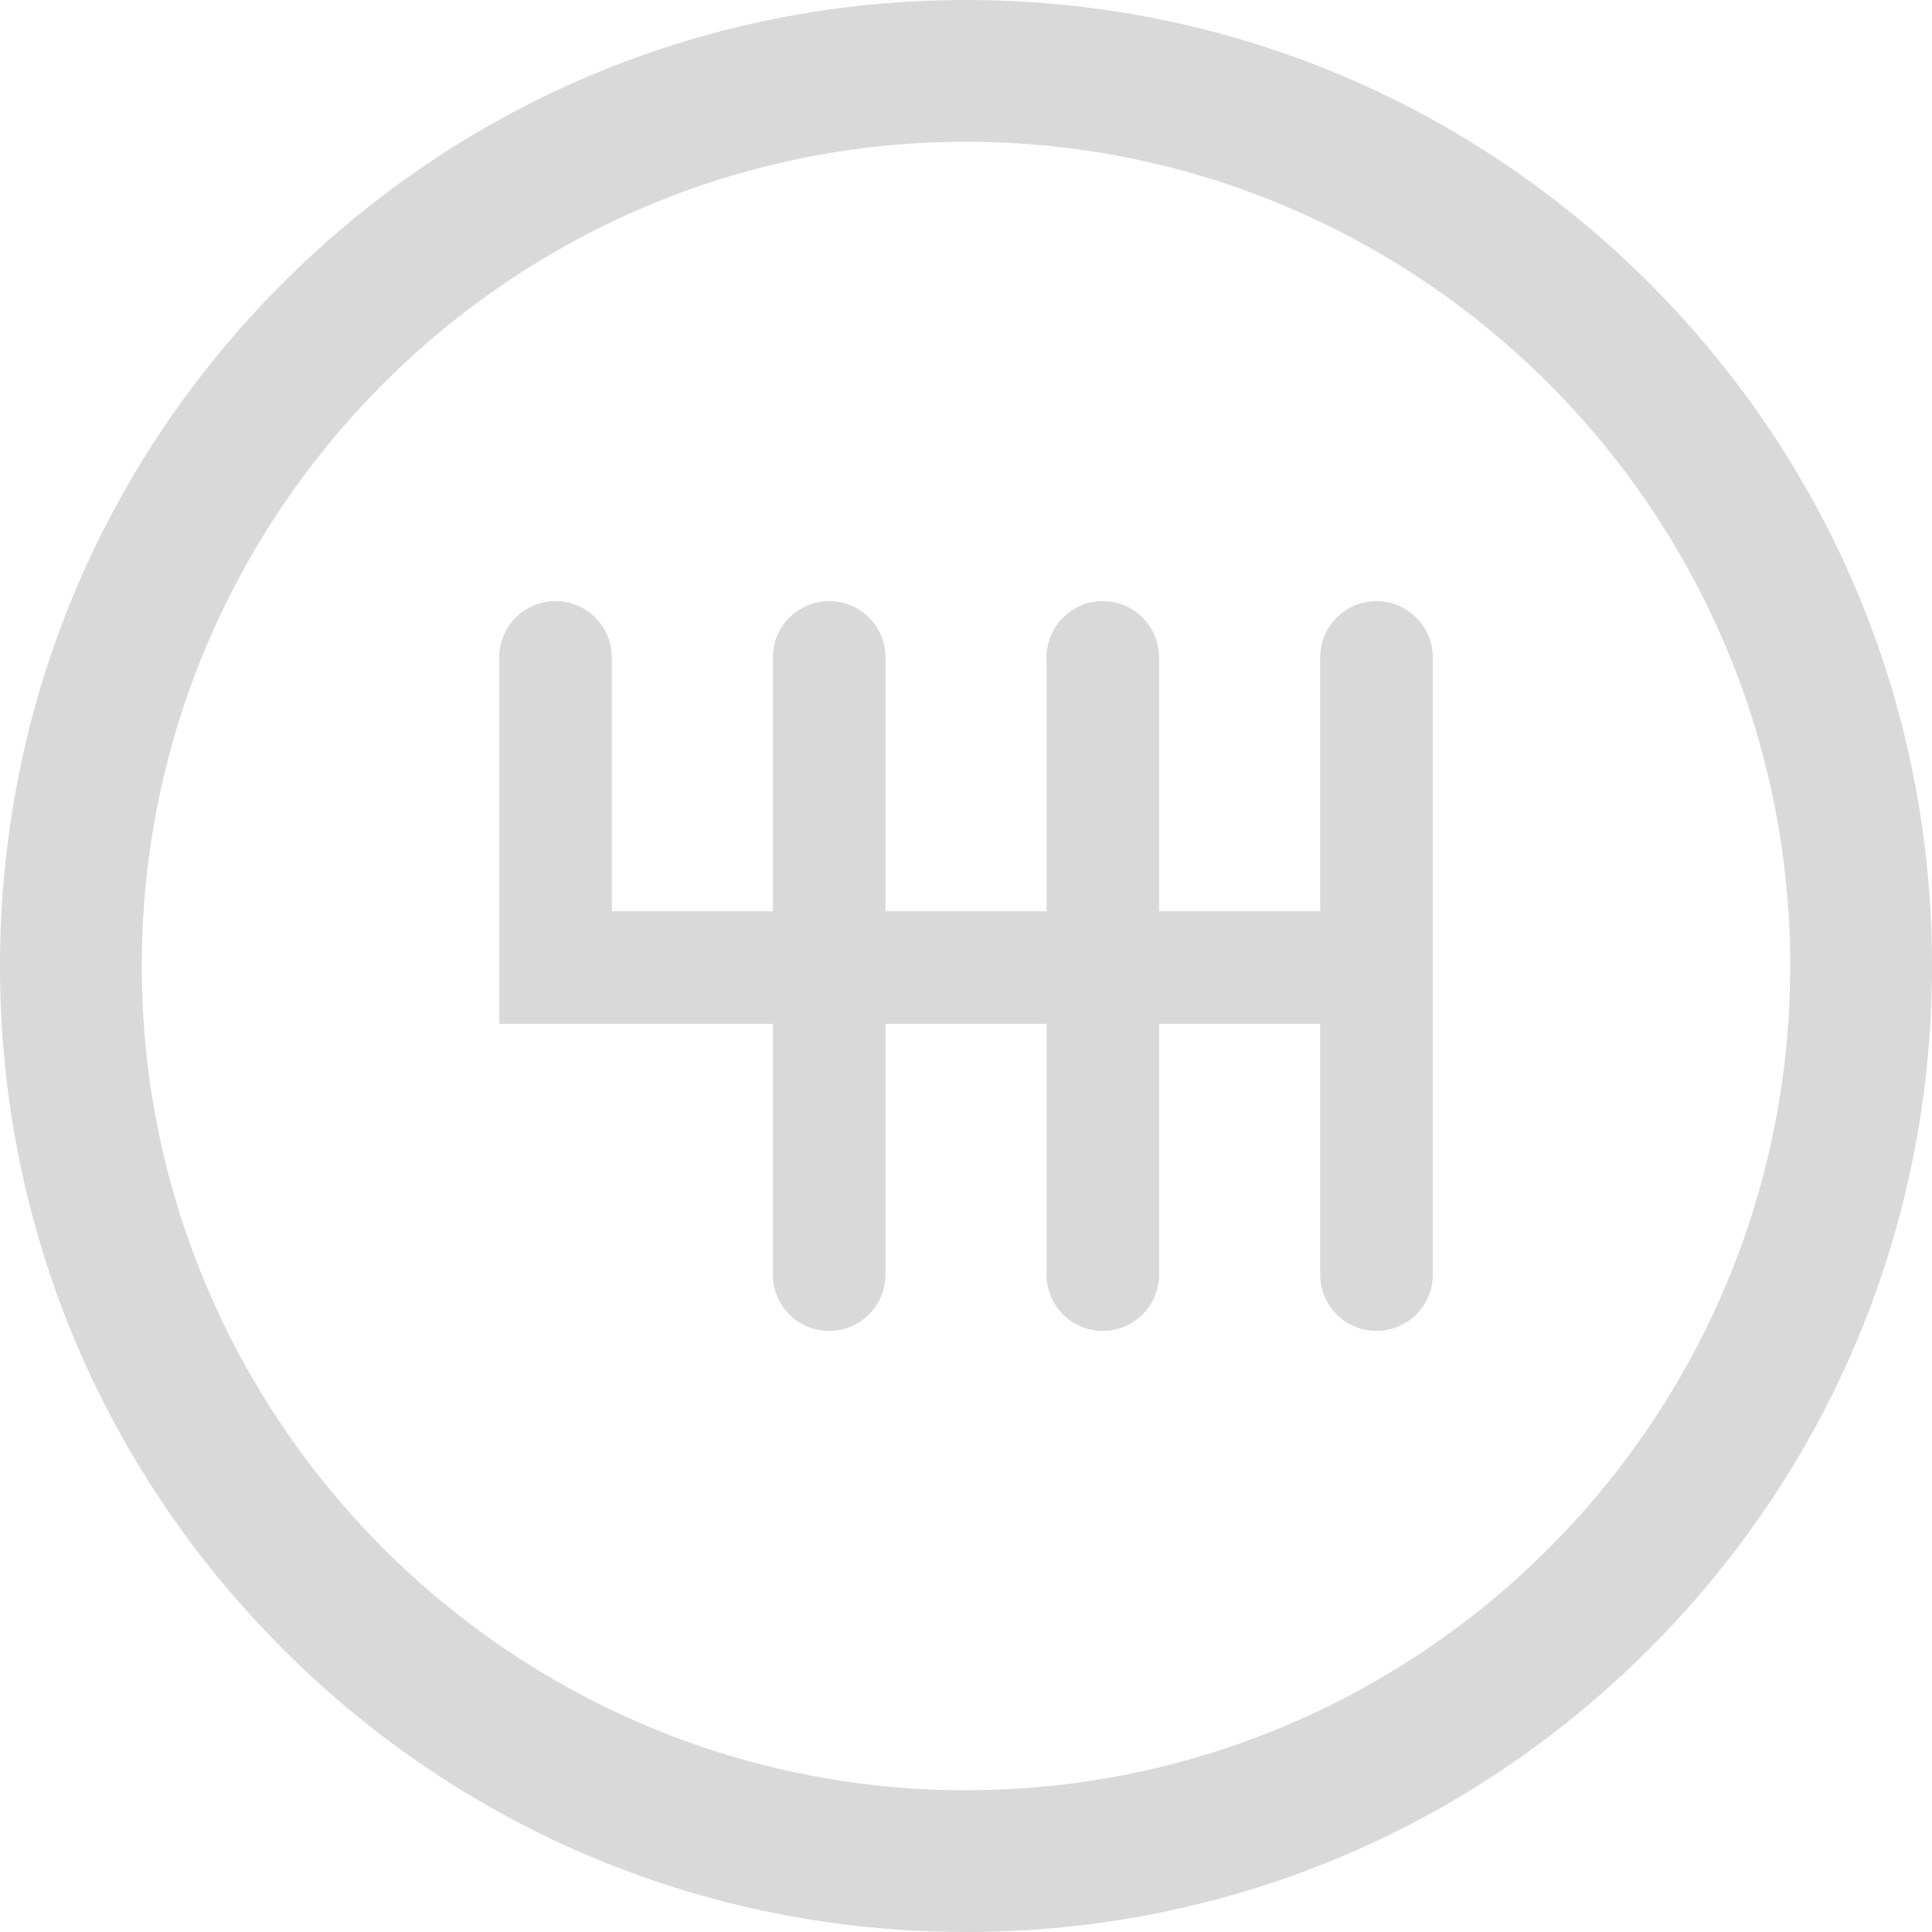
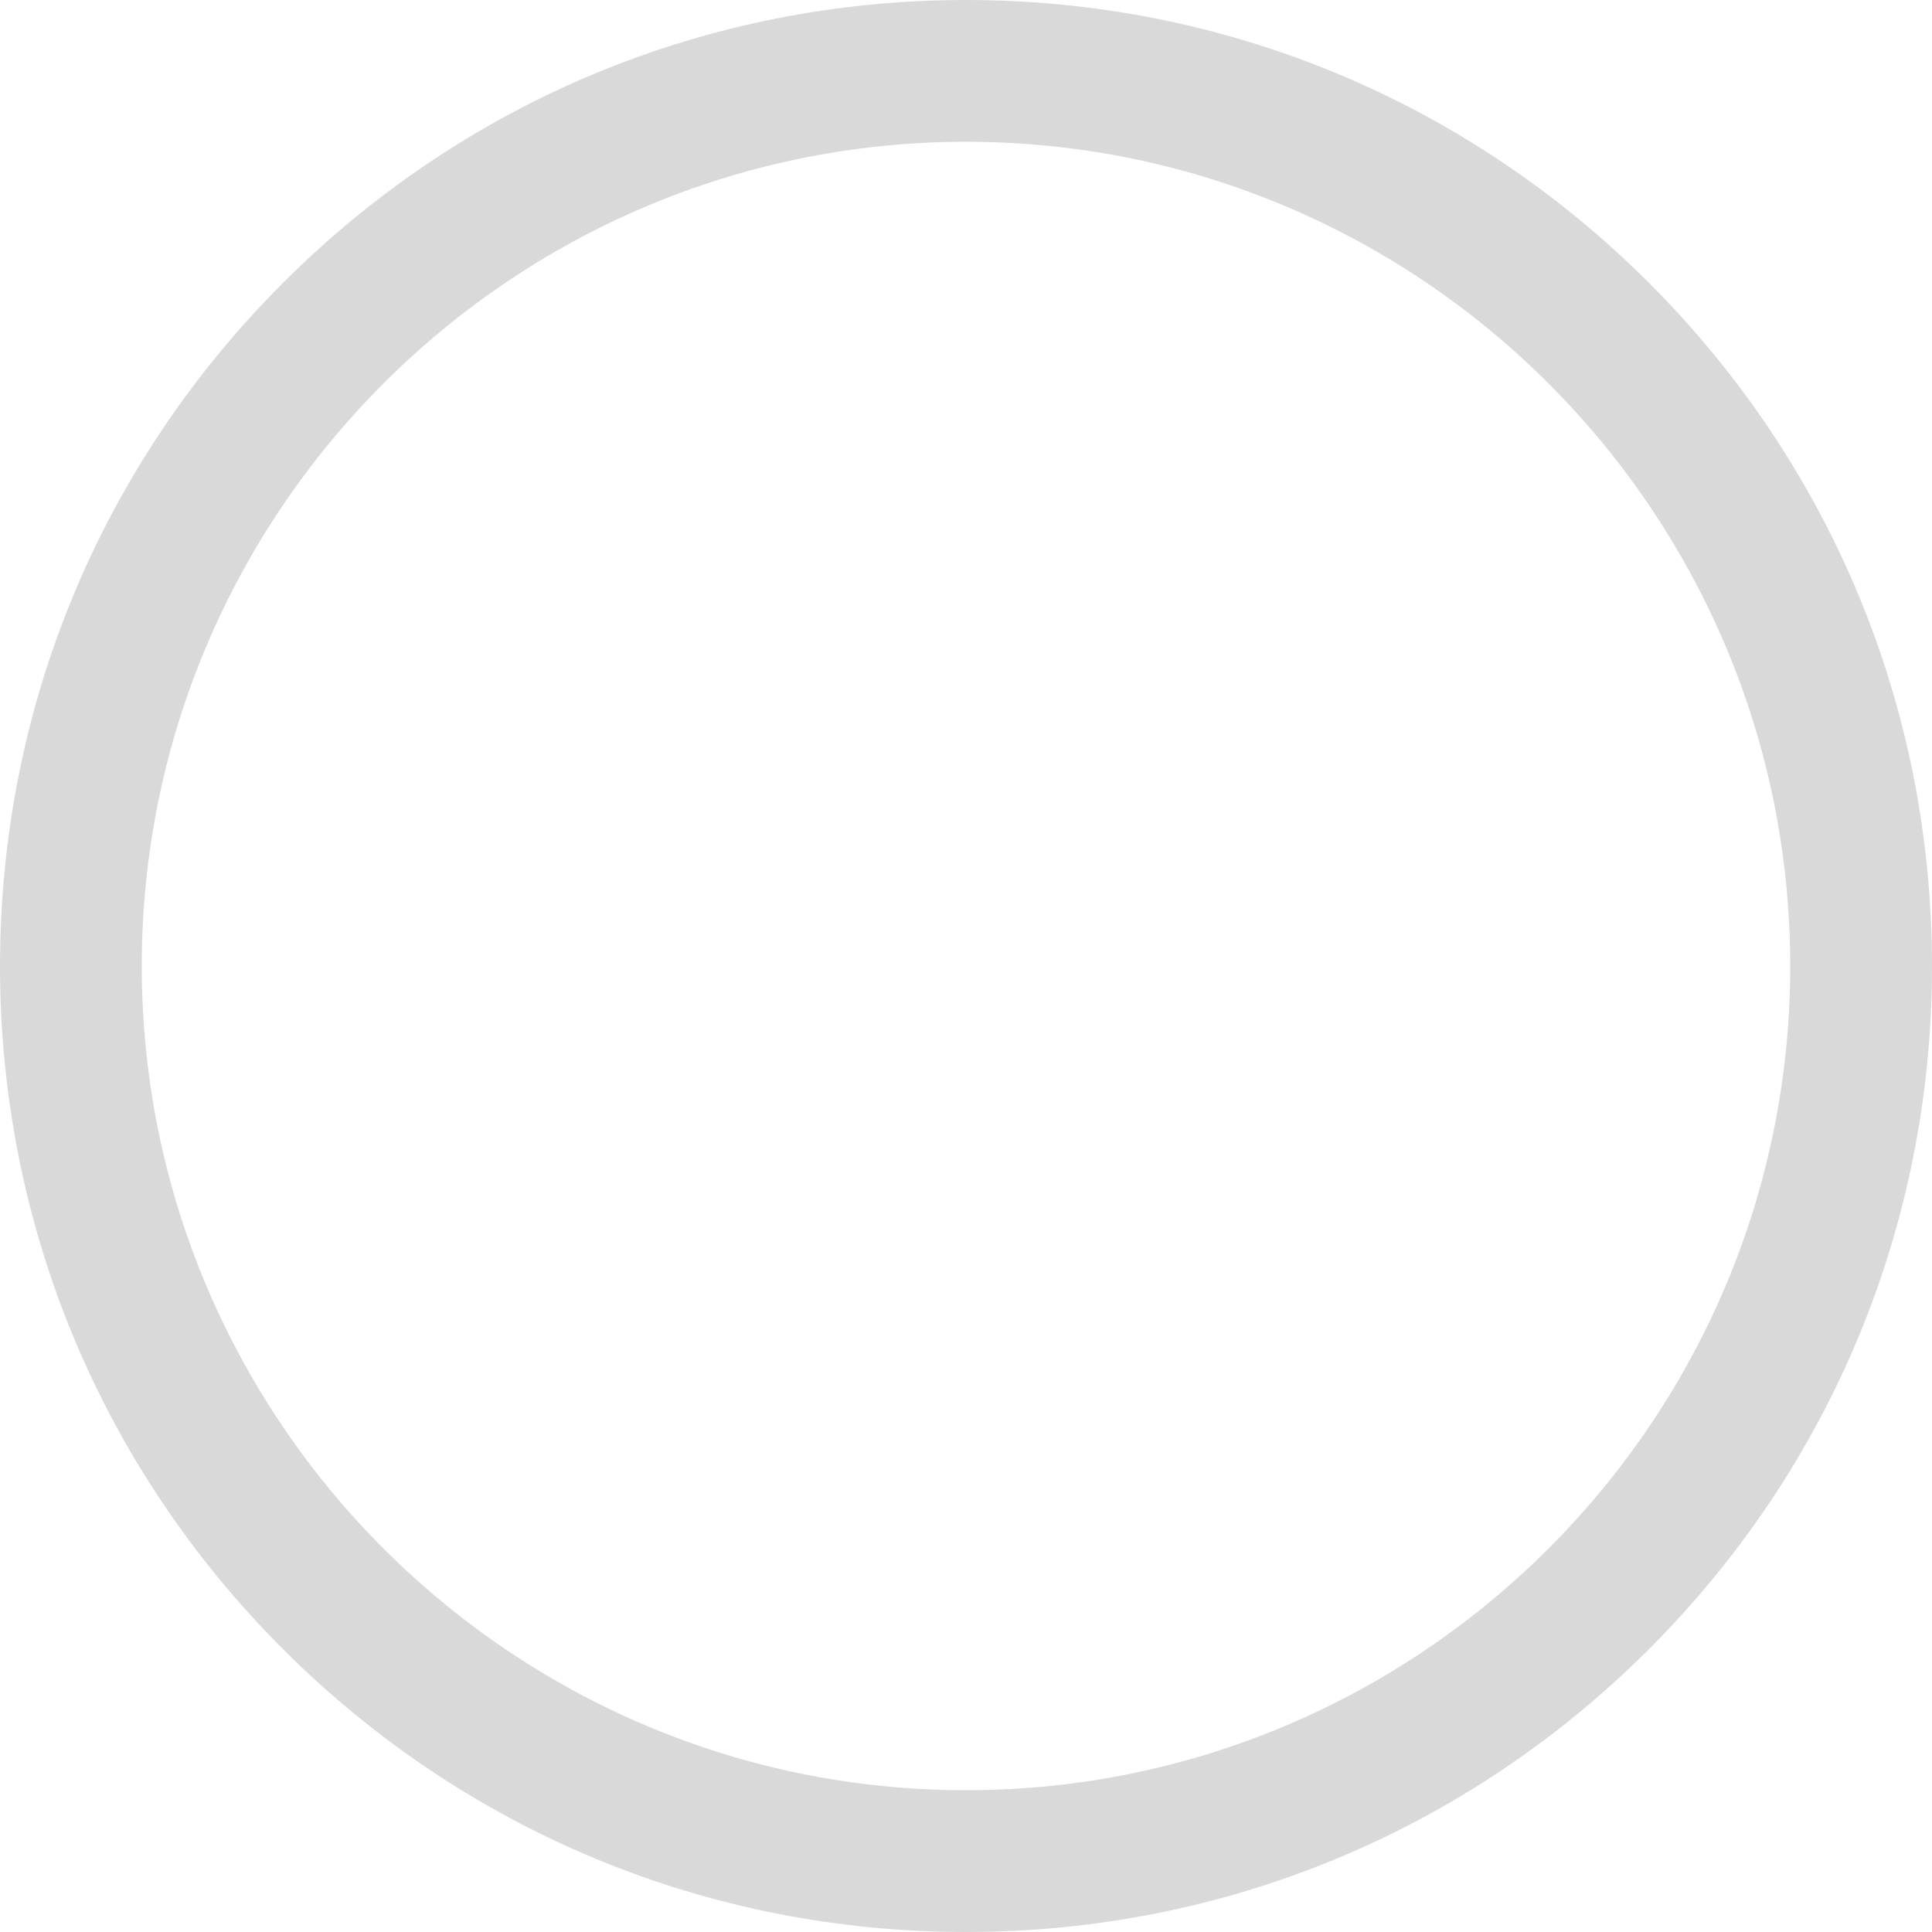
<svg xmlns="http://www.w3.org/2000/svg" width="47" height="47" viewBox="0 0 47 47" fill="none">
-   <path d="M33.486 14.623C32.729 14.623 32.116 15.236 32.116 15.993V22.169H28.198V15.993C28.198 15.236 27.585 14.623 26.828 14.623C26.072 14.623 25.459 15.236 25.459 15.993V22.169H21.541V15.993C21.541 15.236 20.928 14.623 20.171 14.623C19.415 14.623 18.802 15.236 18.802 15.993V22.169H14.884V15.993C14.884 15.236 14.271 14.623 13.514 14.623C12.757 14.623 12.145 15.236 12.145 15.993V24.908H18.802V31.007C18.802 31.764 19.415 32.377 20.171 32.377C20.928 32.377 21.541 31.764 21.541 31.007V24.908H25.459V31.007C25.459 31.764 26.072 32.377 26.828 32.377C27.585 32.377 28.198 31.764 28.198 31.007V24.908H32.116V31.007C32.116 31.764 32.729 32.377 33.486 32.377C34.242 32.377 34.855 31.764 34.855 31.007V15.993C34.855 15.236 34.242 14.623 33.486 14.623Z" fill="#D9D9D9" />
  <path d="M23.5 0C17.223 0 11.322 2.444 6.883 6.883C2.444 11.322 0 17.223 0 23.5C0 29.777 2.444 35.678 6.883 40.117C11.323 44.555 17.223 47 23.5 47C29.777 47 35.678 44.556 40.117 40.117C44.555 35.677 47 29.777 47 23.5C47 17.223 44.556 11.322 40.117 6.883C35.677 2.445 29.777 0 23.5 0ZM23.5 43.551C12.444 43.551 3.449 34.556 3.449 23.5C3.449 12.444 12.444 3.449 23.5 3.449C34.556 3.449 43.551 12.444 43.551 23.5C43.551 34.556 34.556 43.551 23.5 43.551Z" fill="#D9D9D9" />
</svg>